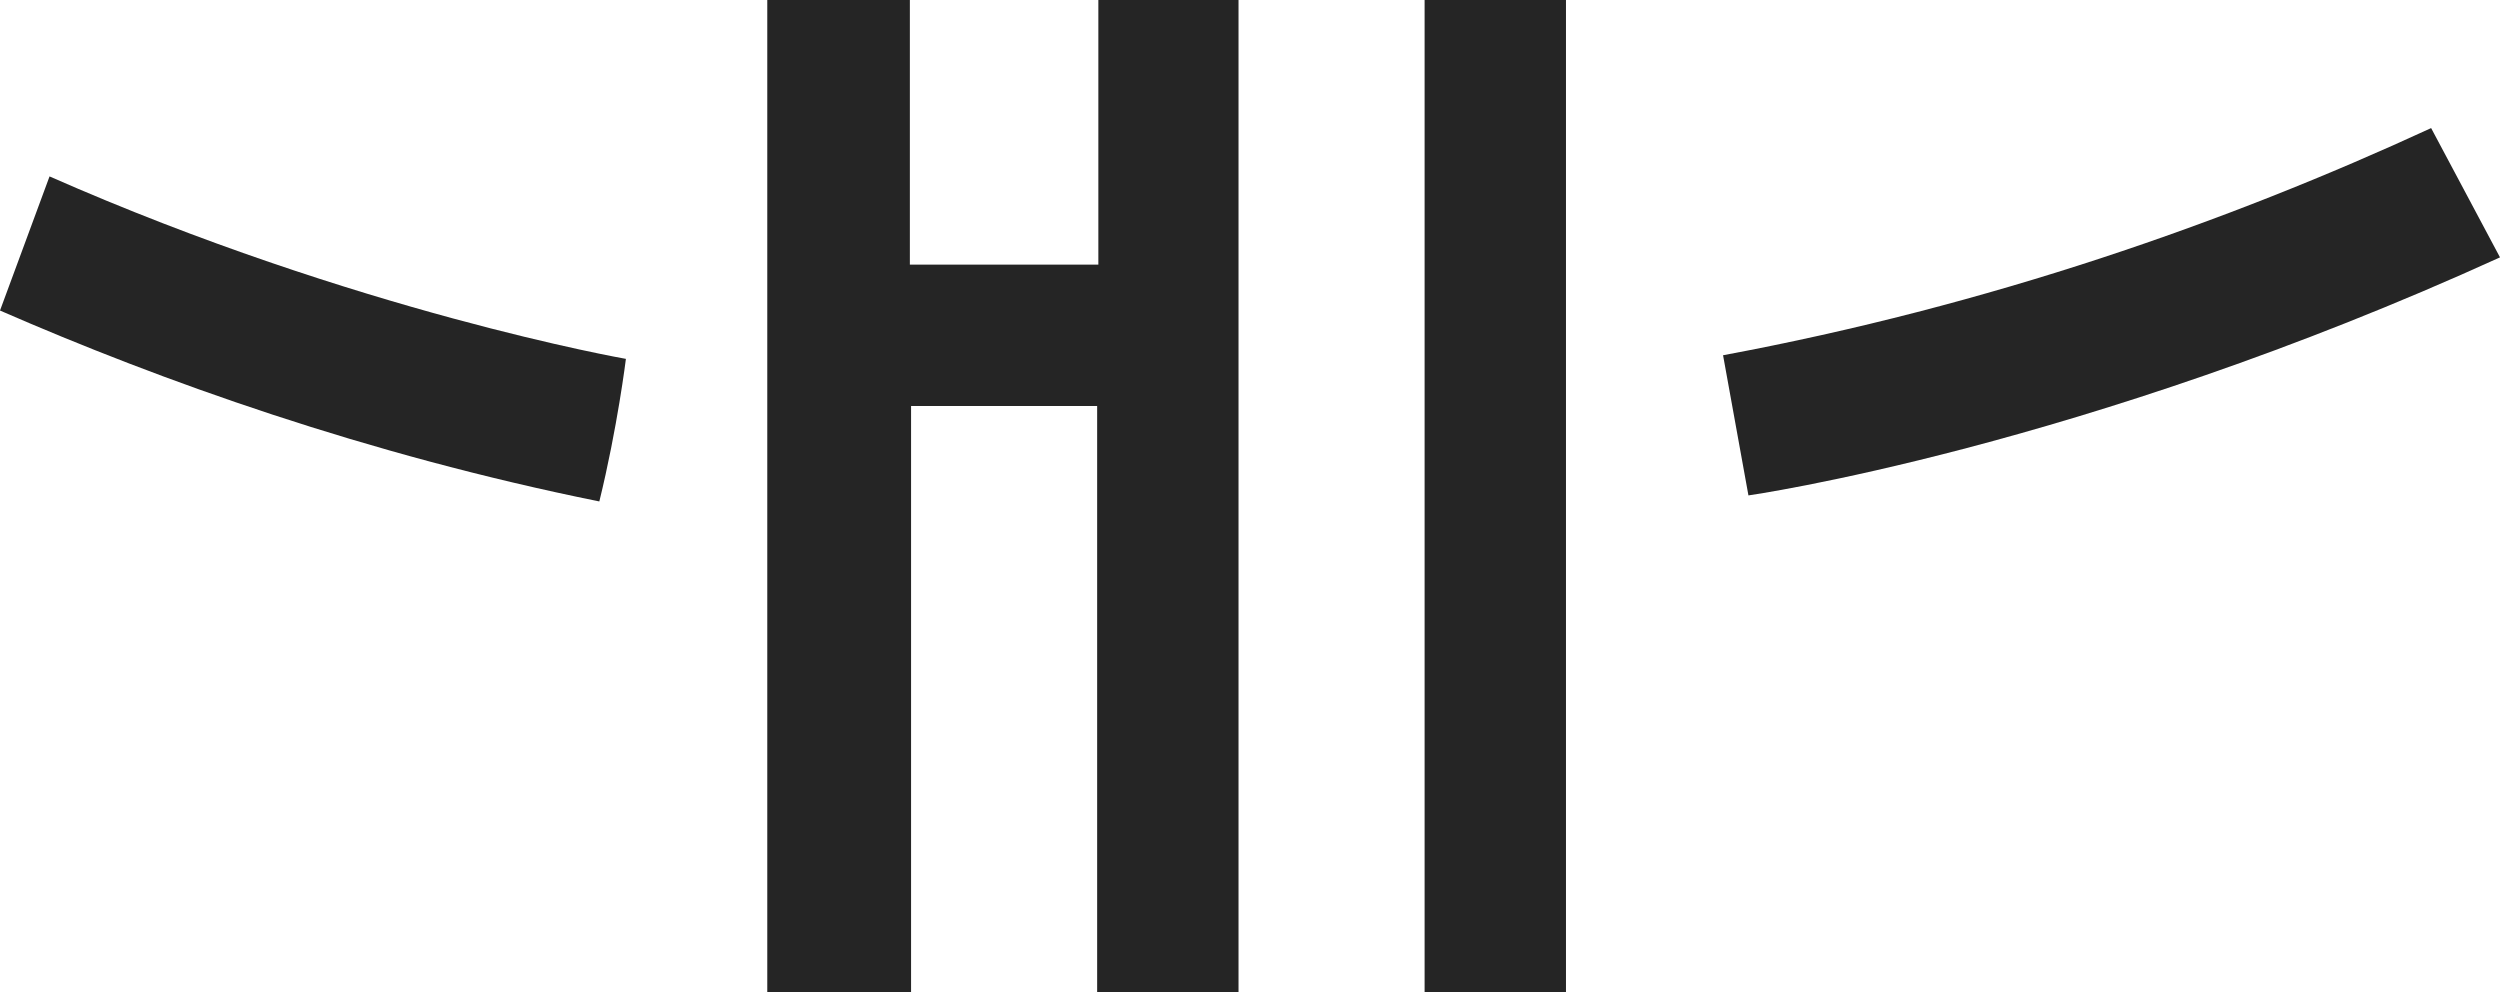
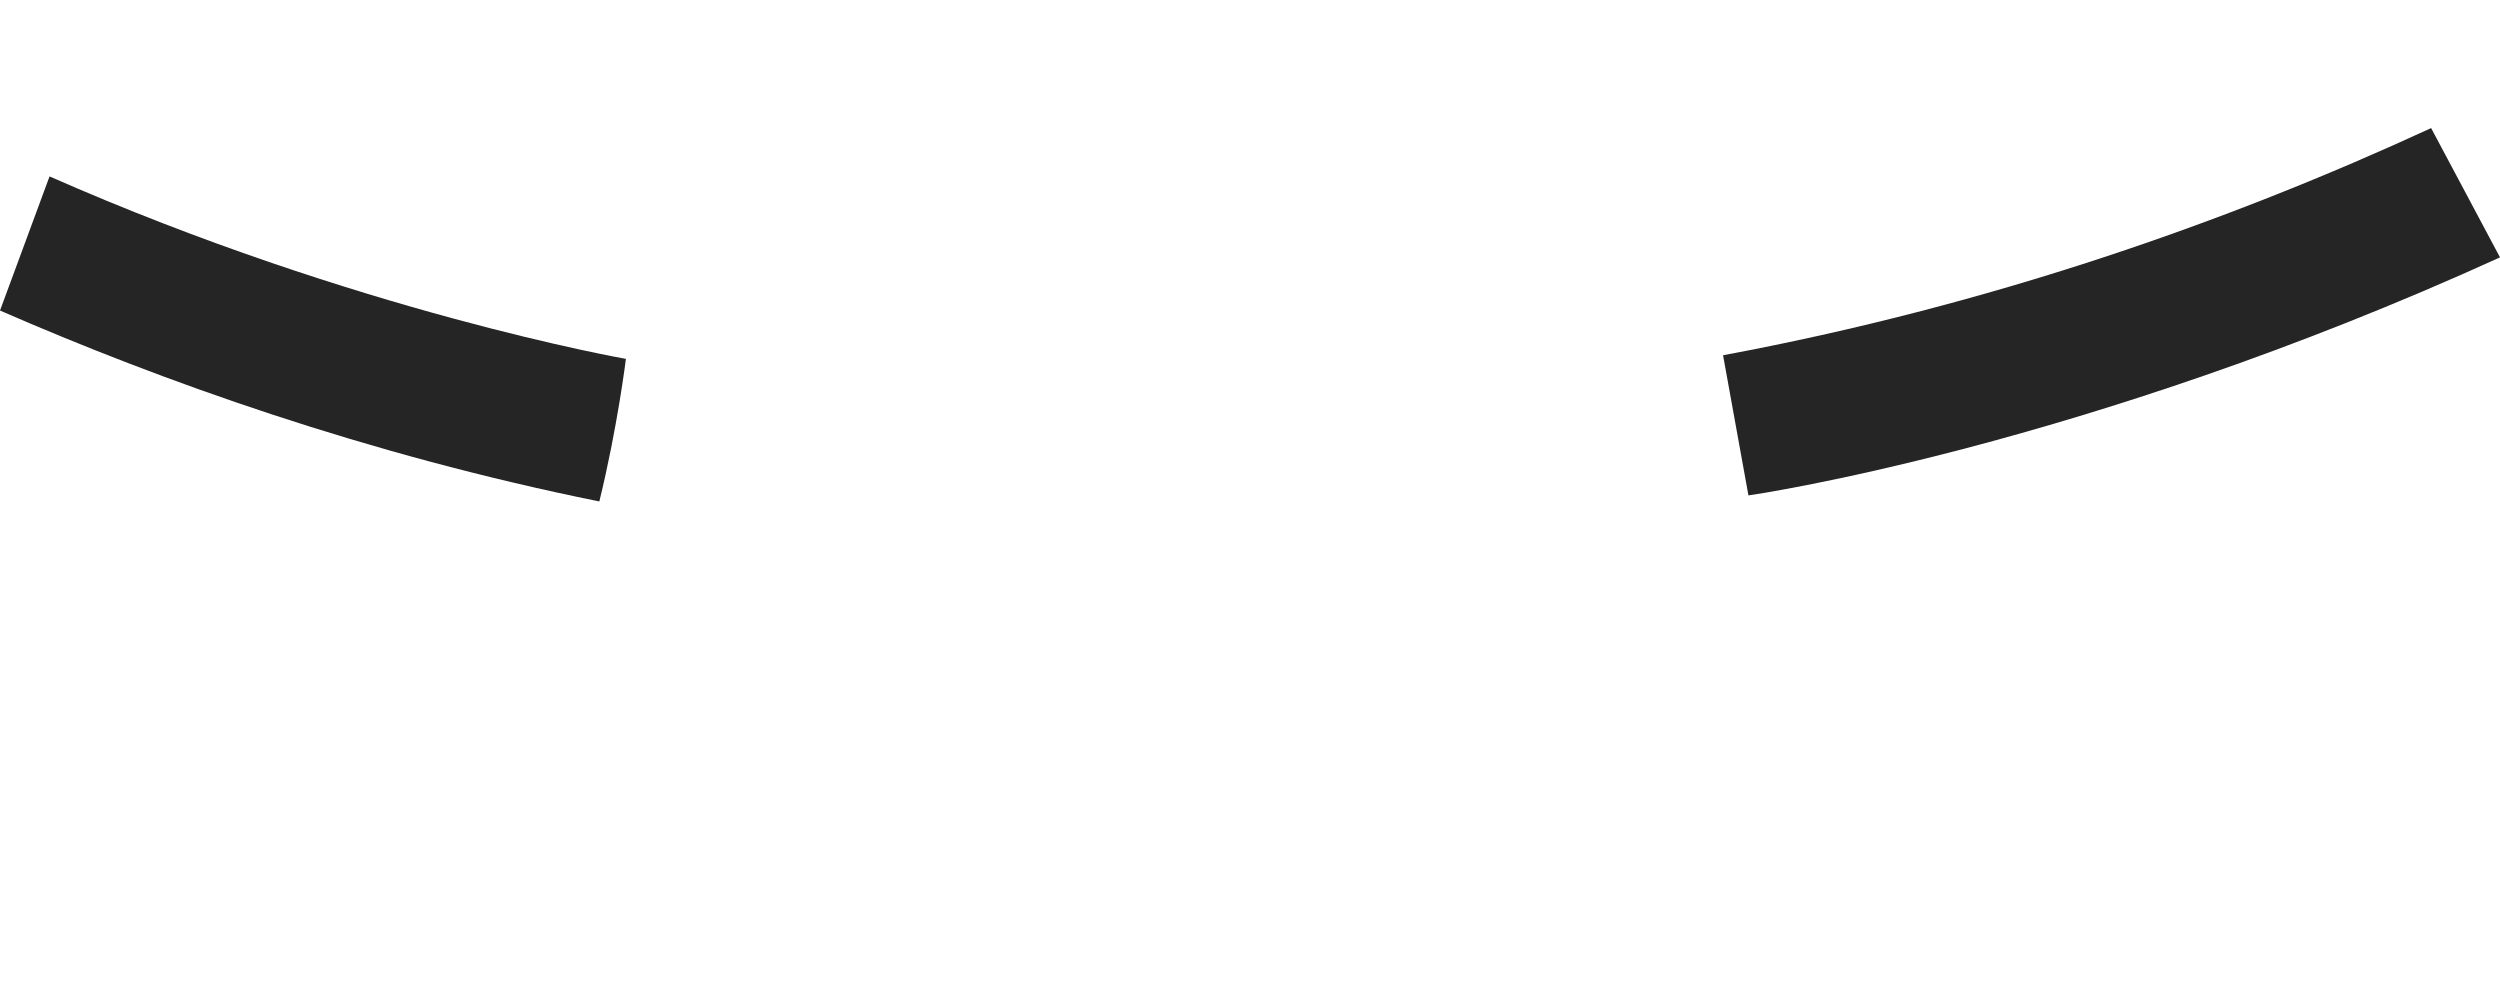
<svg xmlns="http://www.w3.org/2000/svg" id="uuid-0987e89e-4793-457a-a463-7060be329eb2" data-name="Layer 2" viewBox="0 0 206.9 82.1">
  <g id="uuid-27ed444f-a3e8-412b-ac4c-f5268ea35910" data-name="Layer 1">
    <g>
-       <polygon points="90.9 0 90.9 21.9 75.3 21.9 75.3 0 63.5 0 63.5 82.1 75.4 82.1 75.4 33.6 90.8 33.6 90.8 82.1 102.5 82.1 102.5 0 90.9 0" style="fill: #252525; stroke-width: 0px;" />
-       <rect x="117.9" width="11.7" height="82.1" style="fill: #252525; stroke-width: 0px;" />
      <path d="m201.2,10.6c-16.9,7.8-36.6,14.7-58.6,18.8l2.1,11.6s27.5-3.9,62.2-19.7" style="fill: #252525; stroke-width: 0px;" />
      <path d="m0,25.7c13.3,5.8,30.3,11.9,49.6,15.8,1.5-6.1,2.2-11.8,2.2-11.8,0,0-22.3-3.9-47.7-15.1" style="fill: #252525; stroke-width: 0px;" />
    </g>
  </g>
</svg>